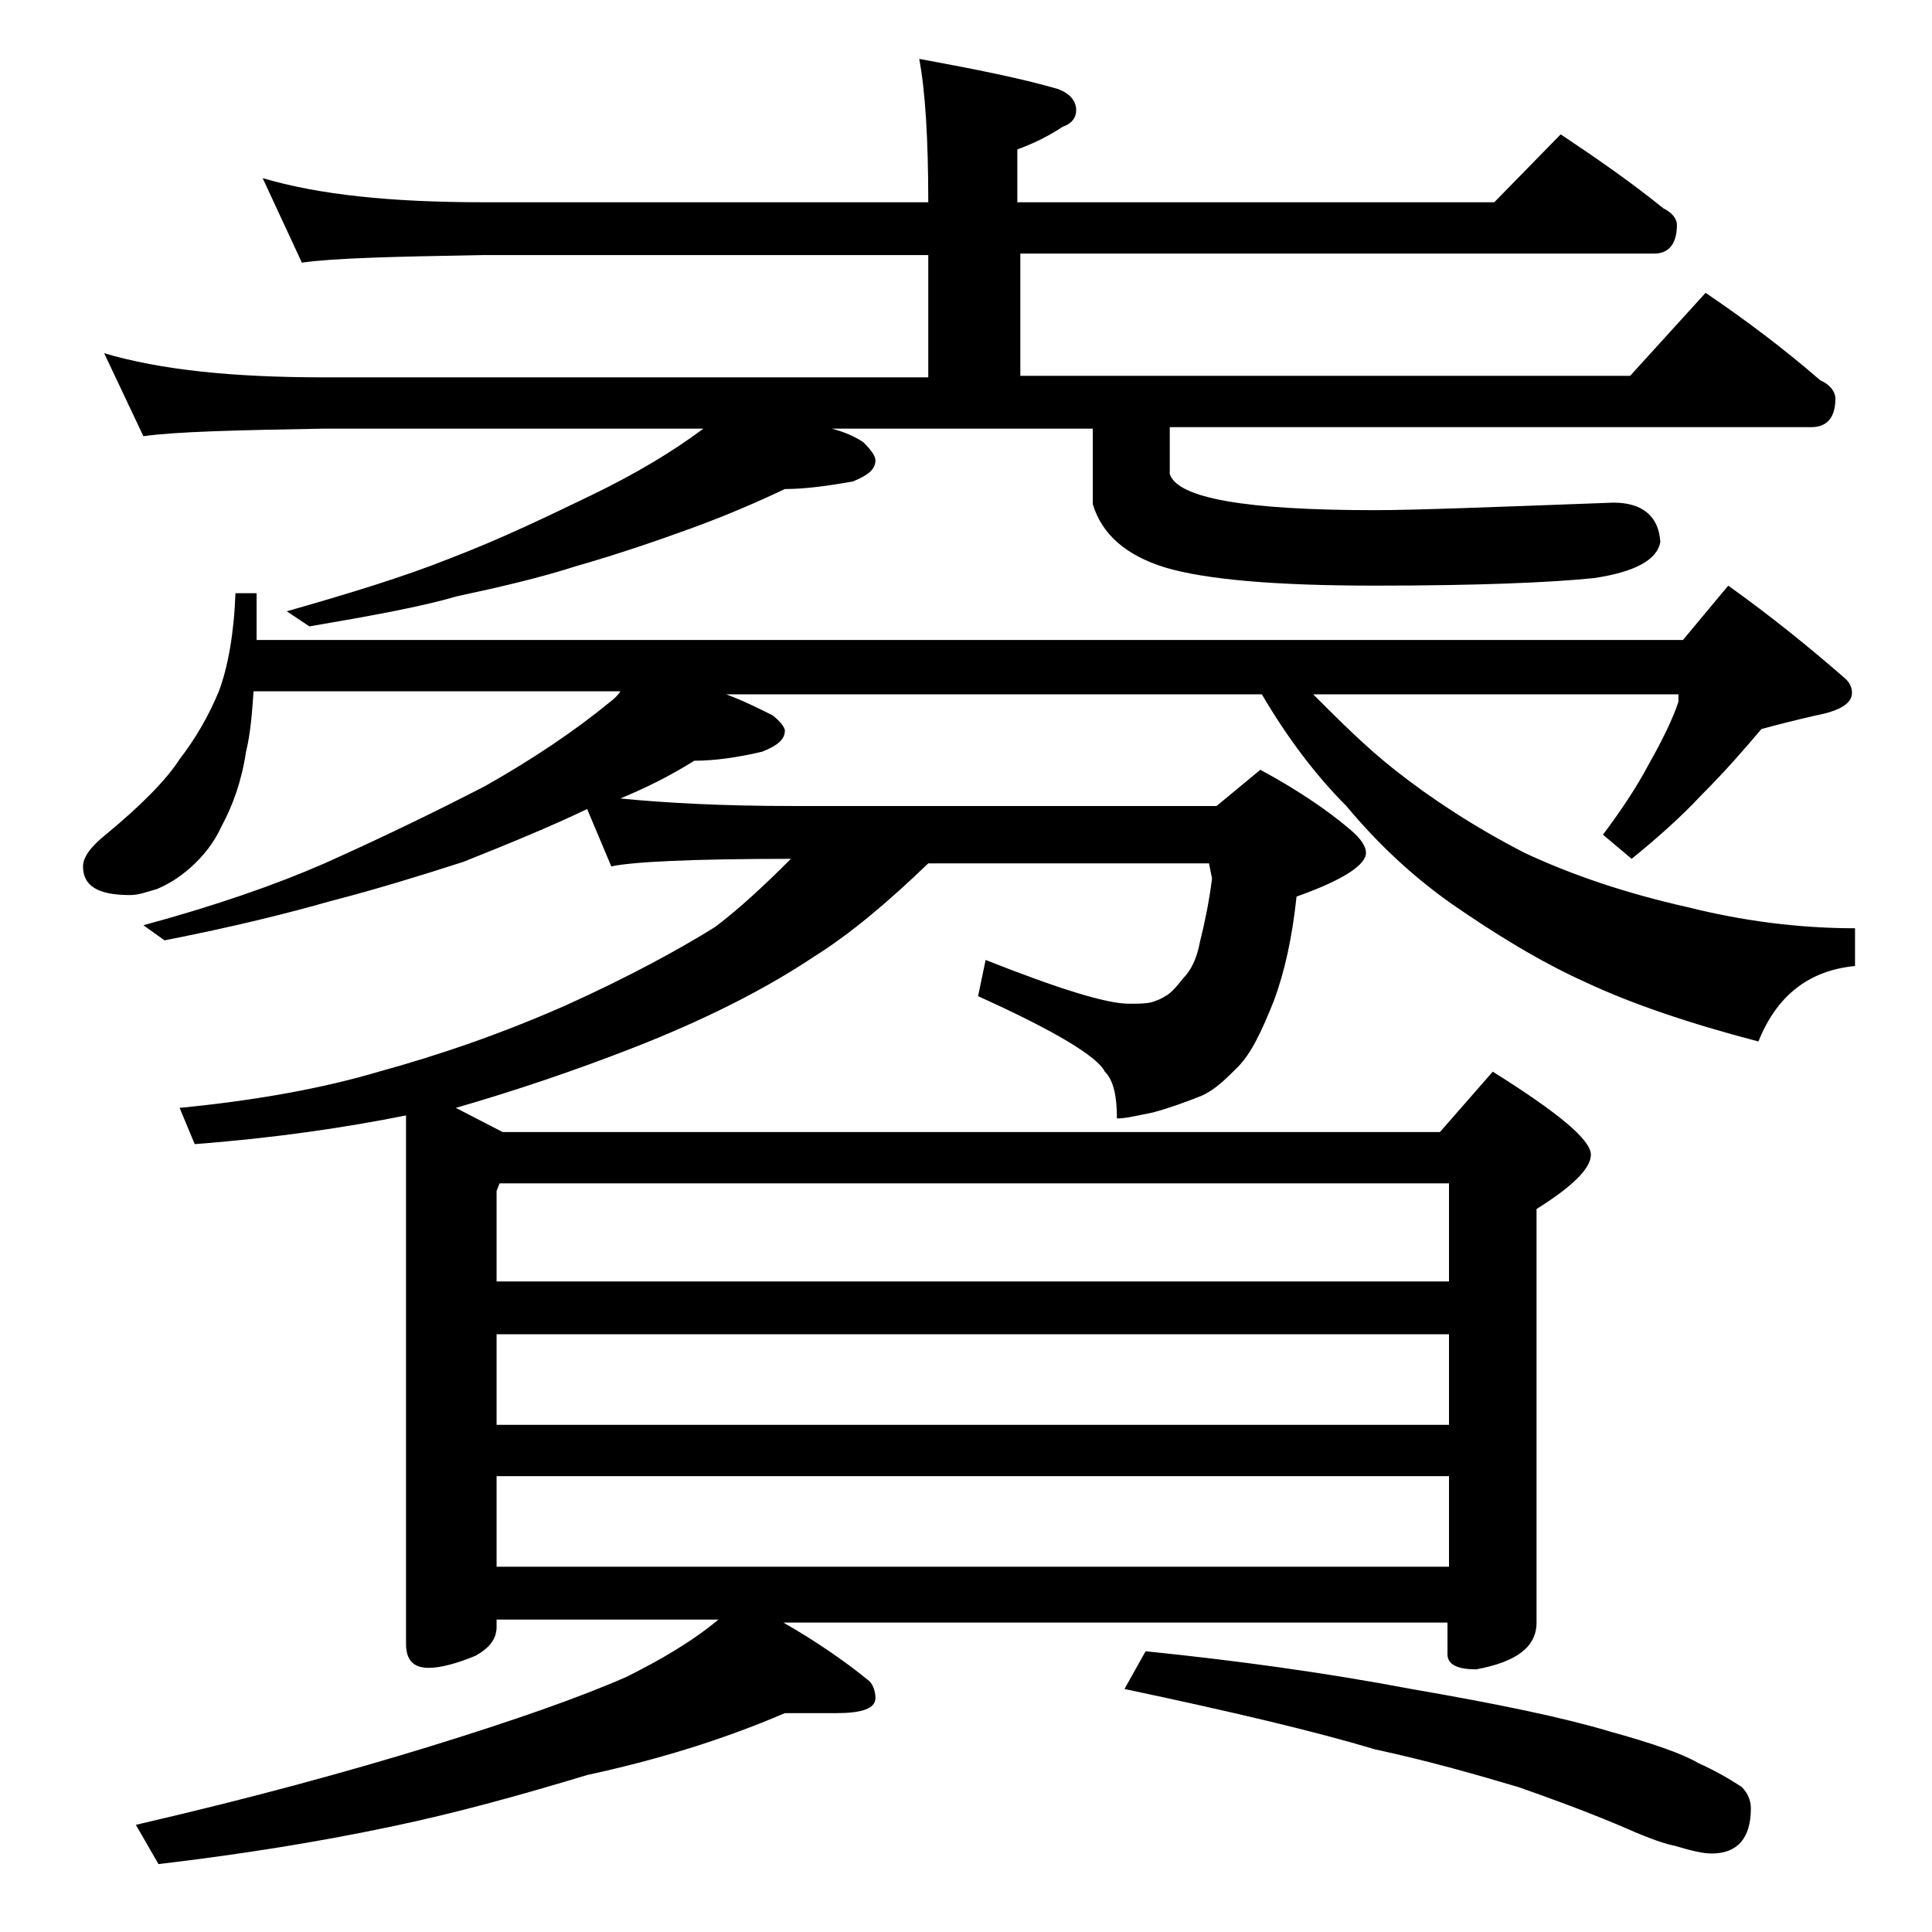
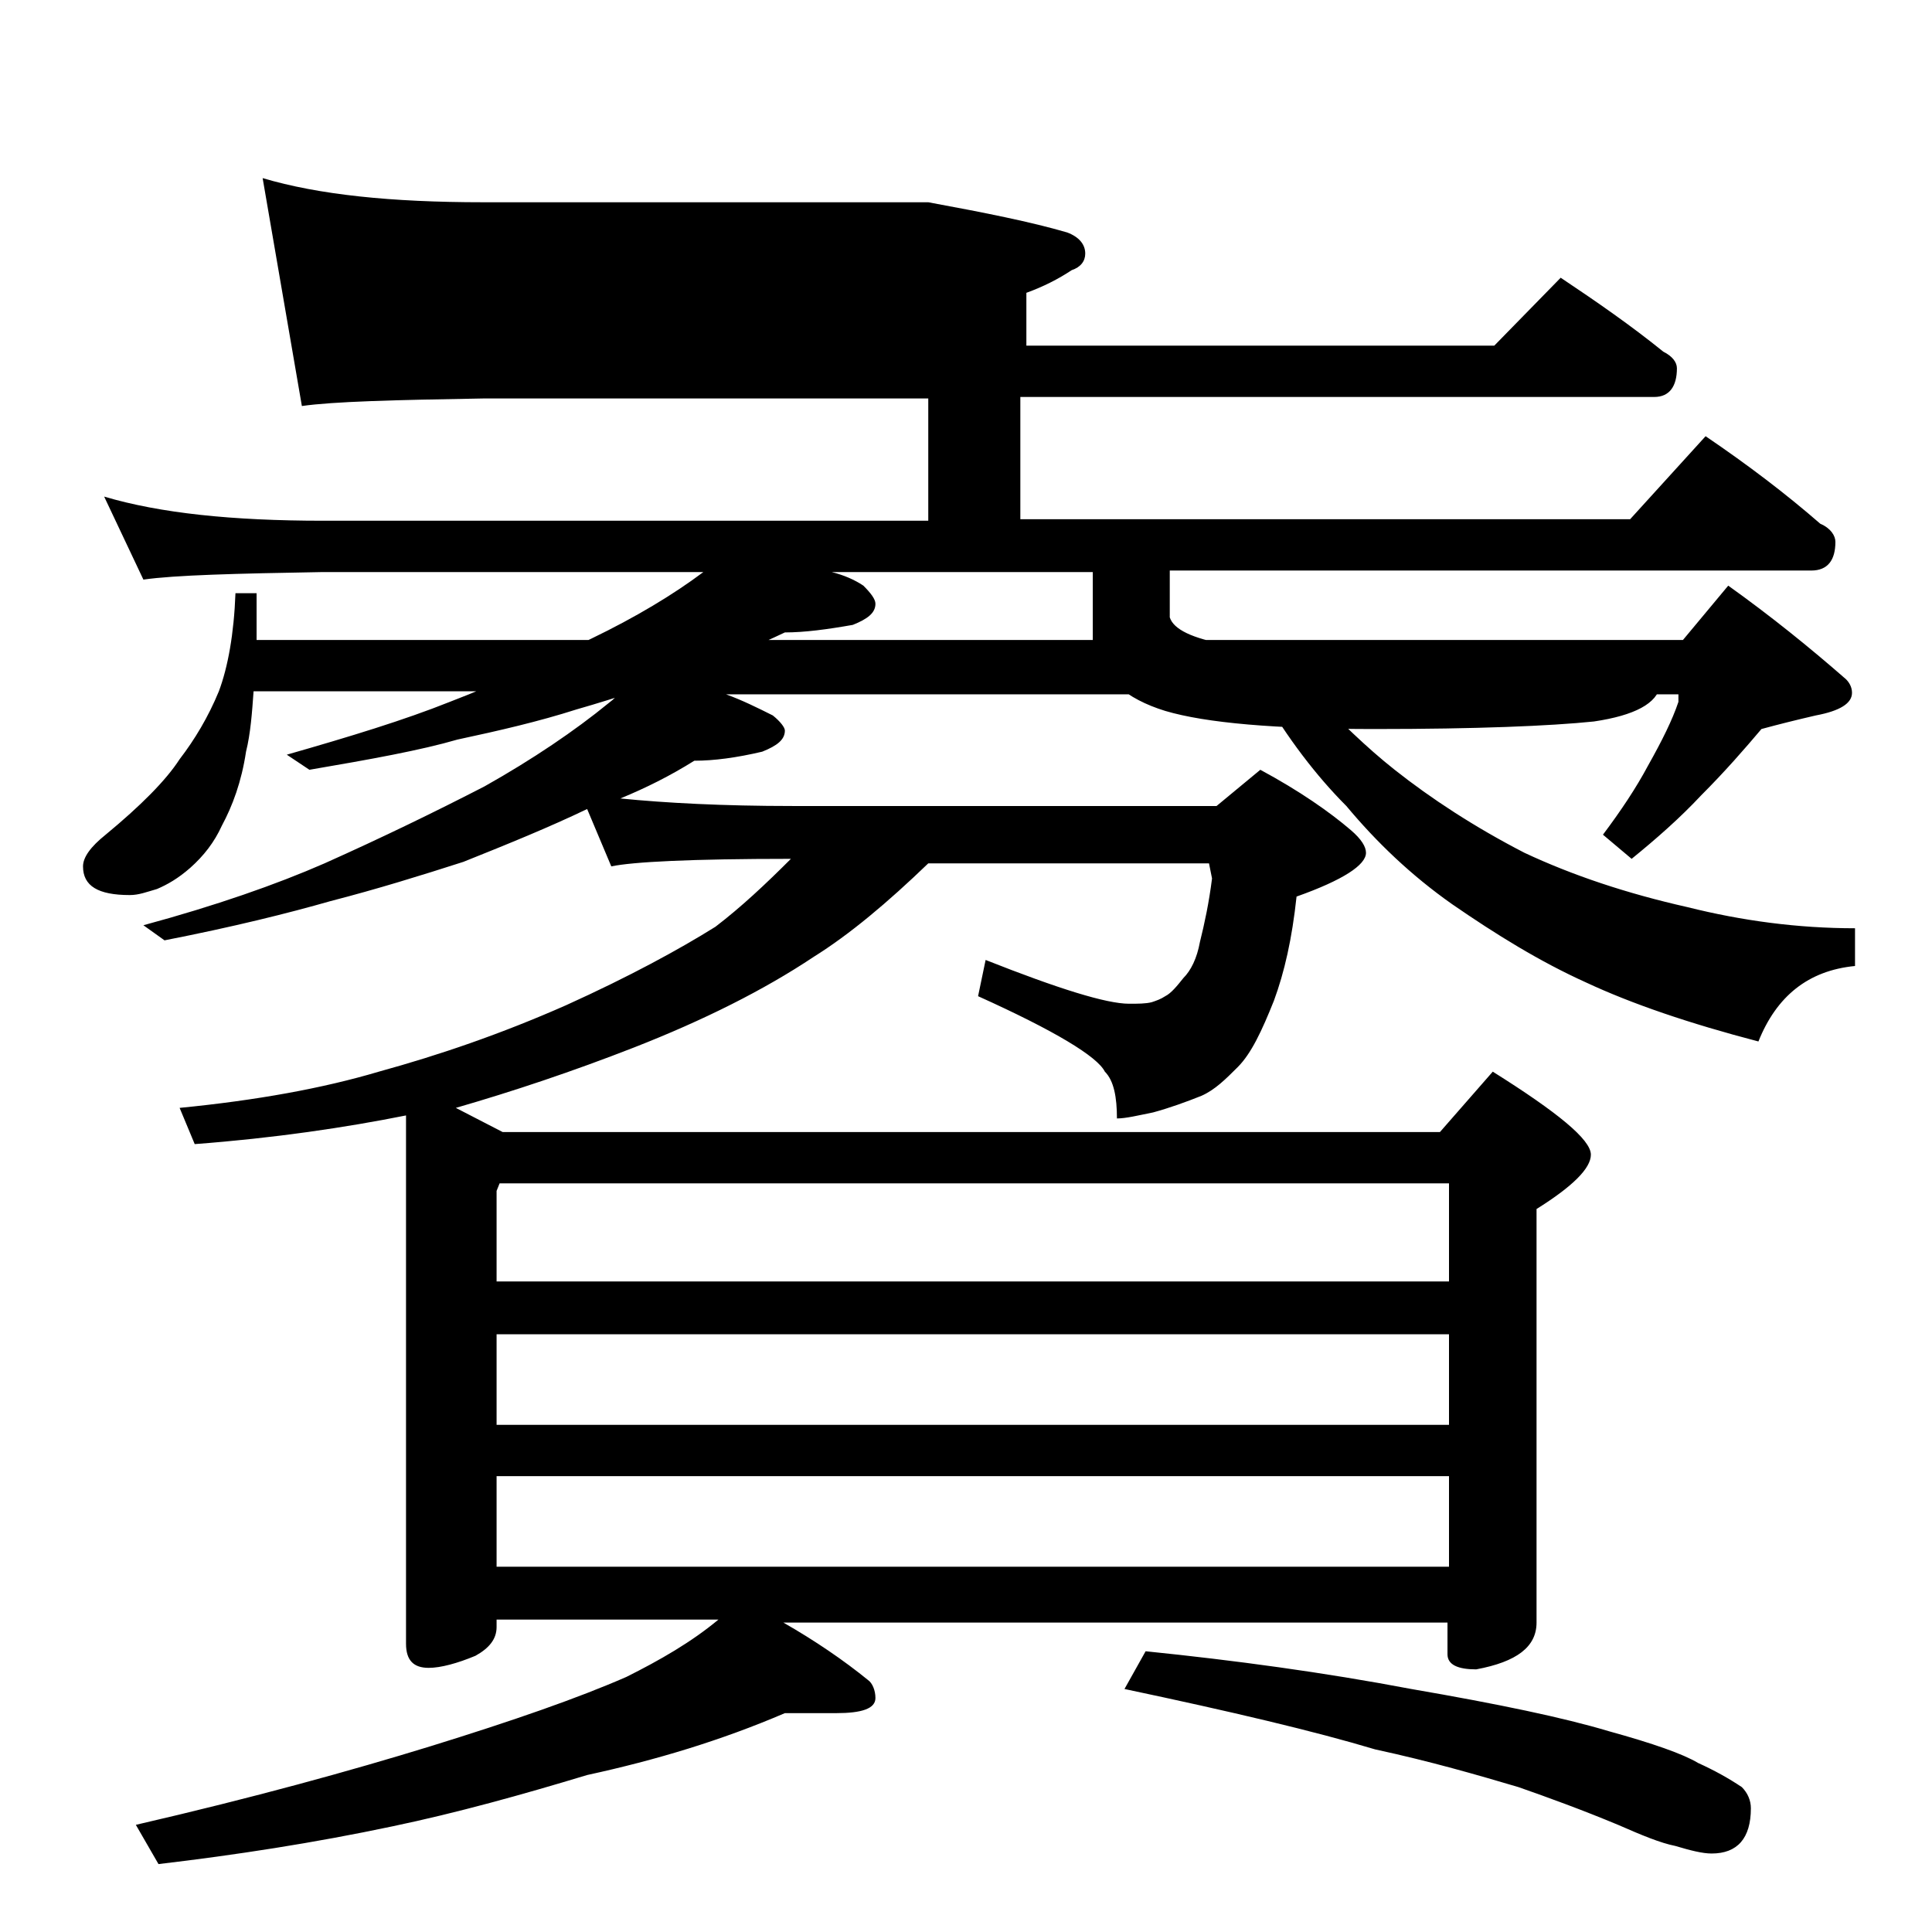
<svg xmlns="http://www.w3.org/2000/svg" version="1.1" id="Layer_1" x="0px" y="0px" viewBox="0 0 128 128" enable-background="new 0 0 128 128" xml:space="preserve">
-   <path d="M26.9,73.9c-4,0.8-8.7,1.5-14,1.9l-1-2.4c5.1-0.5,9.5-1.3,13.2-2.4c4-1.1,8.1-2.5,12.4-4.4c4.2-1.9,7.5-3.7,9.9-5.2  c1.7-1.3,3.3-2.8,5-4.5c-6.6,0-10.5,0.2-11.9,0.5l-1.6-3.8c-2.5,1.2-5.2,2.3-8.2,3.5c-2.8,0.9-5.7,1.8-8.8,2.6  c-2.8,0.8-6.4,1.7-11,2.6l-1.4-1c4.8-1.3,8.8-2.7,12-4.1c3.8-1.7,7.3-3.4,10.6-5.1c3.2-1.8,6-3.7,8.2-5.5c0.4-0.3,0.7-0.6,0.8-0.8  H16.8c-0.1,1.4-0.2,2.8-0.5,4c-0.3,2-0.9,3.6-1.6,4.9c-0.5,1.1-1.2,2-2.1,2.8c-0.8,0.7-1.5,1.1-2.2,1.4c-0.7,0.2-1.2,0.4-1.8,0.4  c-2.1,0-3.1-0.6-3.1-1.9c0-0.6,0.5-1.3,1.5-2.1c2.3-1.9,4-3.6,4.9-5c1-1.3,1.9-2.8,2.6-4.5c0.6-1.6,1-3.8,1.1-6.5h1.4v3.1h94.5  l3-3.6c2.8,2,5.4,4.1,7.8,6.2c0.2,0.2,0.4,0.5,0.4,0.9c0,0.7-0.8,1.2-2.4,1.5c-1.3,0.3-2.5,0.6-3.6,0.9c-1.1,1.3-2.4,2.8-4,4.4  c-1.4,1.5-3,2.9-4.6,4.2l-1.9-1.6c1.2-1.6,2.2-3.1,3-4.6c0.9-1.6,1.6-3,2-4.2v-0.5H87c1.8,1.8,3.5,3.5,5.4,5  c2.4,1.9,5.3,3.8,8.6,5.5c3.2,1.5,6.8,2.7,10.8,3.6c3.6,0.9,7.3,1.4,11.1,1.4v2.5c-3.1,0.3-5.2,2-6.4,5c-4.6-1.2-8.4-2.5-11.4-3.9  c-3.1-1.4-6-3.2-8.9-5.2c-2.7-1.9-5-4.1-7-6.5c-2-2-3.9-4.5-5.6-7.4H48.1c1.1,0.4,2.1,0.9,3.1,1.4c0.5,0.4,0.8,0.8,0.8,1  c0,0.6-0.5,1-1.5,1.4c-1.7,0.4-3.2,0.6-4.5,0.6c-1.6,1-3.2,1.8-4.9,2.5c3,0.3,6.8,0.5,11.4,0.5h28.1l2.9-2.4c2.6,1.4,4.6,2.8,6,4  c0.7,0.6,1,1.1,1,1.5c0,0.8-1.5,1.8-4.6,2.9c-0.3,2.8-0.8,5-1.5,6.9c-0.8,2-1.5,3.5-2.4,4.4c-0.8,0.8-1.5,1.5-2.4,1.9  c-1,0.4-2.1,0.8-3.2,1.1c-1,0.2-1.8,0.4-2.4,0.4c0-1.4-0.2-2.5-0.8-3.1c-0.5-1-3.3-2.7-8.4-5l0.5-2.4c4.8,1.9,8,2.9,9.5,2.9  c0.6,0,1.1,0,1.5-0.1c0.3-0.1,0.6-0.2,0.9-0.4c0.4-0.2,0.8-0.7,1.2-1.2c0.5-0.5,0.9-1.3,1.1-2.4c0.3-1.2,0.6-2.6,0.8-4.2l-0.2-1  H61.5c-2.7,2.6-5.2,4.7-7.6,6.2c-3.3,2.2-7.3,4.2-11.9,6c-4.1,1.6-8,2.9-11.8,4l3.1,1.6h62.1l3.5-4c4.3,2.7,6.5,4.5,6.5,5.5  c0,0.9-1.2,2.1-3.6,3.6v27.4c0,1.6-1.3,2.6-4,3.1c-1.2,0-1.9-0.3-1.9-1v-2.1H51.9c2.1,1.2,4,2.5,5.6,3.8c0.3,0.2,0.5,0.7,0.5,1.2  c0,0.7-0.9,1-2.6,1H52c-4.2,1.8-8.5,3.1-13.1,4.1c-4.3,1.3-8.6,2.5-12.9,3.4c-5.2,1.1-10.4,1.9-15.5,2.5L9,120.9  c7.8-1.8,14.3-3.6,19.5-5.2c5.5-1.7,9.8-3.2,13-4.6c2.2-1.1,4.3-2.3,6.1-3.8H32.9v0.5c0,0.8-0.5,1.4-1.4,1.9  c-1.2,0.5-2.3,0.8-3.1,0.8c-1,0-1.5-0.5-1.5-1.6V73.9z M17.4,11.8c3.7,1.1,8.5,1.6,14.6,1.6h29.5c0-4.2-0.2-7.4-0.6-9.5  c3.8,0.7,6.8,1.3,9.2,2c0.8,0.3,1.2,0.8,1.2,1.4c0,0.5-0.3,0.9-0.9,1.1c-0.9,0.6-1.9,1.1-3,1.5v3.5H99l4.4-4.5  c2.4,1.6,4.7,3.2,6.8,4.9c0.6,0.3,0.9,0.7,0.9,1.1c0,1.2-0.5,1.9-1.5,1.9h-42v8.1h40.4l5-5.5c2.8,1.9,5.3,3.8,7.6,5.8  c0.7,0.3,1,0.8,1,1.2c0,1.2-0.5,1.9-1.6,1.9H77.5v3.1c0.5,1.6,5,2.4,13.6,2.4c2.5,0,7.8-0.2,15.8-0.5c1.9,0,3,0.9,3.1,2.6  c-0.2,1.2-1.7,2-4.4,2.4c-2.9,0.3-7.8,0.5-14.5,0.5c-6.6,0-11.2-0.4-13.9-1.2c-2.6-0.8-4.2-2.2-4.8-4.2v-5H55.1  c0.8,0.2,1.5,0.5,2.1,0.9c0.5,0.5,0.8,0.9,0.8,1.2c0,0.6-0.5,1-1.5,1.4c-1.7,0.3-3.2,0.5-4.5,0.5c-1.9,0.9-4,1.8-6.2,2.6  c-2.2,0.8-4.8,1.7-7.6,2.5c-2.5,0.8-5.1,1.4-7.9,2c-2.4,0.7-5.7,1.3-9.8,2l-1.5-1c4.2-1.2,7.8-2.3,10.8-3.5c3.4-1.3,6.5-2.8,9.4-4.2  c2.9-1.4,5.4-2.9,7.4-4.4H21.4c-5.8,0.1-9.8,0.2-11.9,0.5l-2.6-5.5c3.7,1.1,8.5,1.6,14.5,1.6h40.1v-8.1H32c-5.9,0.1-9.9,0.2-12,0.5  L17.4,11.8z M32.9,84.9H96v-6.5H33.1l-0.2,0.5V84.9z M32.9,94.4H96v-6H32.9V94.4z M32.9,103.8H96v-6H32.9V103.8z M75.9,109.4  c5.9,0.6,11.8,1.4,17.6,2.5c5.8,1,10.1,1.9,13.1,2.8c2.9,0.8,4.9,1.5,5.9,2.1c1.1,0.5,2,1,2.9,1.6c0.4,0.4,0.6,0.9,0.6,1.4  c0,2-0.9,3-2.6,3c-0.6,0-1.4-0.2-2.4-0.5c-1-0.2-2.2-0.7-3.8-1.4c-2.4-1-4.6-1.8-6.6-2.5c-2.7-0.8-5.8-1.7-9.5-2.5  c-4-1.2-9.5-2.5-16.6-4L75.9,109.4z" />
+   <path d="M26.9,73.9c-4,0.8-8.7,1.5-14,1.9l-1-2.4c5.1-0.5,9.5-1.3,13.2-2.4c4-1.1,8.1-2.5,12.4-4.4c4.2-1.9,7.5-3.7,9.9-5.2  c1.7-1.3,3.3-2.8,5-4.5c-6.6,0-10.5,0.2-11.9,0.5l-1.6-3.8c-2.5,1.2-5.2,2.3-8.2,3.5c-2.8,0.9-5.7,1.8-8.8,2.6  c-2.8,0.8-6.4,1.7-11,2.6l-1.4-1c4.8-1.3,8.8-2.7,12-4.1c3.8-1.7,7.3-3.4,10.6-5.1c3.2-1.8,6-3.7,8.2-5.5c0.4-0.3,0.7-0.6,0.8-0.8  H16.8c-0.1,1.4-0.2,2.8-0.5,4c-0.3,2-0.9,3.6-1.6,4.9c-0.5,1.1-1.2,2-2.1,2.8c-0.8,0.7-1.5,1.1-2.2,1.4c-0.7,0.2-1.2,0.4-1.8,0.4  c-2.1,0-3.1-0.6-3.1-1.9c0-0.6,0.5-1.3,1.5-2.1c2.3-1.9,4-3.6,4.9-5c1-1.3,1.9-2.8,2.6-4.5c0.6-1.6,1-3.8,1.1-6.5h1.4v3.1h94.5  l3-3.6c2.8,2,5.4,4.1,7.8,6.2c0.2,0.2,0.4,0.5,0.4,0.9c0,0.7-0.8,1.2-2.4,1.5c-1.3,0.3-2.5,0.6-3.6,0.9c-1.1,1.3-2.4,2.8-4,4.4  c-1.4,1.5-3,2.9-4.6,4.2l-1.9-1.6c1.2-1.6,2.2-3.1,3-4.6c0.9-1.6,1.6-3,2-4.2v-0.5H87c1.8,1.8,3.5,3.5,5.4,5  c2.4,1.9,5.3,3.8,8.6,5.5c3.2,1.5,6.8,2.7,10.8,3.6c3.6,0.9,7.3,1.4,11.1,1.4v2.5c-3.1,0.3-5.2,2-6.4,5c-4.6-1.2-8.4-2.5-11.4-3.9  c-3.1-1.4-6-3.2-8.9-5.2c-2.7-1.9-5-4.1-7-6.5c-2-2-3.9-4.5-5.6-7.4H48.1c1.1,0.4,2.1,0.9,3.1,1.4c0.5,0.4,0.8,0.8,0.8,1  c0,0.6-0.5,1-1.5,1.4c-1.7,0.4-3.2,0.6-4.5,0.6c-1.6,1-3.2,1.8-4.9,2.5c3,0.3,6.8,0.5,11.4,0.5h28.1l2.9-2.4c2.6,1.4,4.6,2.8,6,4  c0.7,0.6,1,1.1,1,1.5c0,0.8-1.5,1.8-4.6,2.9c-0.3,2.8-0.8,5-1.5,6.9c-0.8,2-1.5,3.5-2.4,4.4c-0.8,0.8-1.5,1.5-2.4,1.9  c-1,0.4-2.1,0.8-3.2,1.1c-1,0.2-1.8,0.4-2.4,0.4c0-1.4-0.2-2.5-0.8-3.1c-0.5-1-3.3-2.7-8.4-5l0.5-2.4c4.8,1.9,8,2.9,9.5,2.9  c0.6,0,1.1,0,1.5-0.1c0.3-0.1,0.6-0.2,0.9-0.4c0.4-0.2,0.8-0.7,1.2-1.2c0.5-0.5,0.9-1.3,1.1-2.4c0.3-1.2,0.6-2.6,0.8-4.2l-0.2-1  H61.5c-2.7,2.6-5.2,4.7-7.6,6.2c-3.3,2.2-7.3,4.2-11.9,6c-4.1,1.6-8,2.9-11.8,4l3.1,1.6h62.1l3.5-4c4.3,2.7,6.5,4.5,6.5,5.5  c0,0.9-1.2,2.1-3.6,3.6v27.4c0,1.6-1.3,2.6-4,3.1c-1.2,0-1.9-0.3-1.9-1v-2.1H51.9c2.1,1.2,4,2.5,5.6,3.8c0.3,0.2,0.5,0.7,0.5,1.2  c0,0.7-0.9,1-2.6,1H52c-4.2,1.8-8.5,3.1-13.1,4.1c-4.3,1.3-8.6,2.5-12.9,3.4c-5.2,1.1-10.4,1.9-15.5,2.5L9,120.9  c7.8-1.8,14.3-3.6,19.5-5.2c5.5-1.7,9.8-3.2,13-4.6c2.2-1.1,4.3-2.3,6.1-3.8H32.9v0.5c0,0.8-0.5,1.4-1.4,1.9  c-1.2,0.5-2.3,0.8-3.1,0.8c-1,0-1.5-0.5-1.5-1.6V73.9z M17.4,11.8c3.7,1.1,8.5,1.6,14.6,1.6h29.5c3.8,0.7,6.8,1.3,9.2,2c0.8,0.3,1.2,0.8,1.2,1.4c0,0.5-0.3,0.9-0.9,1.1c-0.9,0.6-1.9,1.1-3,1.5v3.5H99l4.4-4.5  c2.4,1.6,4.7,3.2,6.8,4.9c0.6,0.3,0.9,0.7,0.9,1.1c0,1.2-0.5,1.9-1.5,1.9h-42v8.1h40.4l5-5.5c2.8,1.9,5.3,3.8,7.6,5.8  c0.7,0.3,1,0.8,1,1.2c0,1.2-0.5,1.9-1.6,1.9H77.5v3.1c0.5,1.6,5,2.4,13.6,2.4c2.5,0,7.8-0.2,15.8-0.5c1.9,0,3,0.9,3.1,2.6  c-0.2,1.2-1.7,2-4.4,2.4c-2.9,0.3-7.8,0.5-14.5,0.5c-6.6,0-11.2-0.4-13.9-1.2c-2.6-0.8-4.2-2.2-4.8-4.2v-5H55.1  c0.8,0.2,1.5,0.5,2.1,0.9c0.5,0.5,0.8,0.9,0.8,1.2c0,0.6-0.5,1-1.5,1.4c-1.7,0.3-3.2,0.5-4.5,0.5c-1.9,0.9-4,1.8-6.2,2.6  c-2.2,0.8-4.8,1.7-7.6,2.5c-2.5,0.8-5.1,1.4-7.9,2c-2.4,0.7-5.7,1.3-9.8,2l-1.5-1c4.2-1.2,7.8-2.3,10.8-3.5c3.4-1.3,6.5-2.8,9.4-4.2  c2.9-1.4,5.4-2.9,7.4-4.4H21.4c-5.8,0.1-9.8,0.2-11.9,0.5l-2.6-5.5c3.7,1.1,8.5,1.6,14.5,1.6h40.1v-8.1H32c-5.9,0.1-9.9,0.2-12,0.5  L17.4,11.8z M32.9,84.9H96v-6.5H33.1l-0.2,0.5V84.9z M32.9,94.4H96v-6H32.9V94.4z M32.9,103.8H96v-6H32.9V103.8z M75.9,109.4  c5.9,0.6,11.8,1.4,17.6,2.5c5.8,1,10.1,1.9,13.1,2.8c2.9,0.8,4.9,1.5,5.9,2.1c1.1,0.5,2,1,2.9,1.6c0.4,0.4,0.6,0.9,0.6,1.4  c0,2-0.9,3-2.6,3c-0.6,0-1.4-0.2-2.4-0.5c-1-0.2-2.2-0.7-3.8-1.4c-2.4-1-4.6-1.8-6.6-2.5c-2.7-0.8-5.8-1.7-9.5-2.5  c-4-1.2-9.5-2.5-16.6-4L75.9,109.4z" />
</svg>